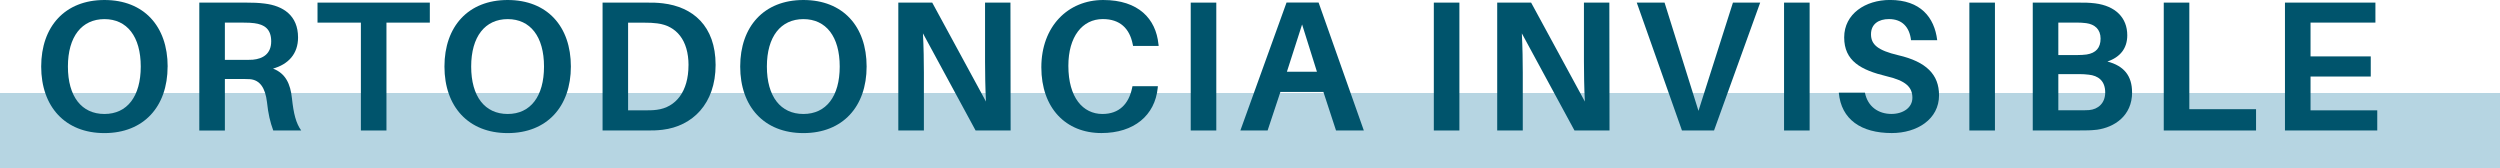
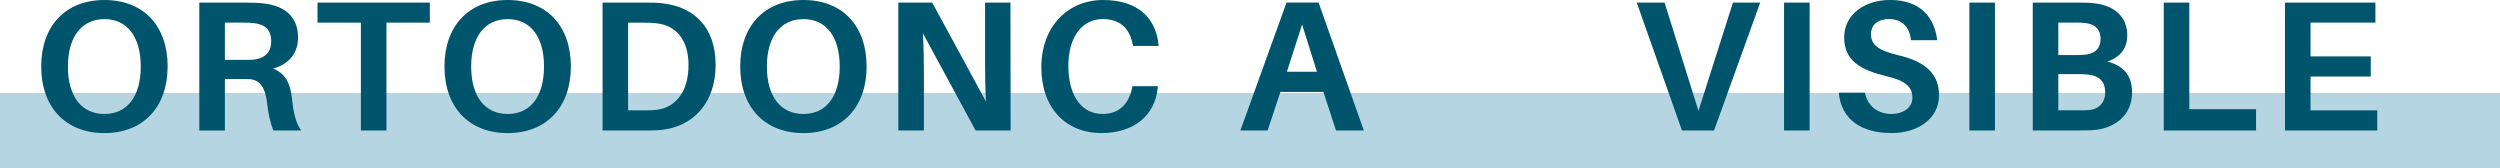
<svg xmlns="http://www.w3.org/2000/svg" id="Capa_2" viewBox="0 0 584.54 39.28">
  <defs>
    <style>.cls-1{fill:#00546c;}.cls-2{fill:#b6d5e2;}</style>
  </defs>
  <g id="Capa_1-2">
    <rect class="cls-2" y="21.74" width="584.54" height="17.54" />
    <path class="cls-1" d="m39.19,15.56c0,9.36-5.59,15.56-14.78,15.56s-14.78-6.2-14.78-15.56S15.19,0,24.42,0s14.78,6.15,14.78,15.56Zm-6.28,0c0-7.02-3.21-11.09-8.49-11.09s-8.54,4.07-8.54,11.09,3.21,11.09,8.54,11.09,8.49-4.12,8.49-11.09Z" />
    <path class="cls-1" d="m70.43,30.51h-6.54c-.74-2.04-1.17-3.86-1.47-6.67-.39-3.21-1.6-5.16-4.03-5.33-.82-.04-1.56-.04-2.34-.04h-3.47v12.05h-5.98V.61h10.92c1.73,0,2.86.04,4.33.22,4.33.52,7.84,2.77,7.84,7.93,0,3.86-2.3,6.28-5.85,7.28,2.95,1.13,4.07,3.6,4.42,6.93.39,3.64.95,5.85,2.17,7.54Zm-13.74-16.51c1.04,0,1.78,0,2.43-.04,2.38-.22,4.29-1.39,4.29-4.29s-1.6-3.94-3.94-4.25c-.69-.09-1.43-.13-2.51-.13h-4.38v8.71h4.12Z" />
    <path class="cls-1" d="m90.36,5.29v25.22h-5.98V5.29h-10.14V.61h26.26v4.68h-10.14Z" />
    <path class="cls-1" d="m133.48,15.56c0,9.36-5.59,15.56-14.78,15.56s-14.78-6.2-14.78-15.56S109.47,0,118.7,0s14.78,6.15,14.78,15.56Zm-6.28,0c0-7.02-3.21-11.09-8.49-11.09s-8.54,4.07-8.54,11.09,3.21,11.09,8.54,11.09,8.49-4.12,8.49-11.09Z" />
    <path class="cls-1" d="m167.32,15.17c0,9.14-5.46,14.34-12.39,15.17-1.52.17-2.21.17-3.81.17h-10.23V.61h10.31c1.6,0,2.3,0,3.81.17,6.93.82,12.31,5.24,12.31,14.39Zm-6.33.09c0-5.89-2.86-9.23-7.28-9.79-1-.13-1.86-.17-3.21-.17h-3.64v20.5h3.55c1.3,0,2.21,0,3.16-.13,4.46-.56,7.41-4.29,7.41-10.4Z" />
    <path class="cls-1" d="m202.63,15.56c0,9.36-5.59,15.56-14.78,15.56s-14.78-6.2-14.78-15.56,5.55-15.56,14.78-15.56,14.78,6.15,14.78,15.56Zm-6.29,0c0-7.02-3.21-11.09-8.49-11.09s-8.54,4.07-8.54,11.09,3.21,11.09,8.54,11.09,8.49-4.12,8.49-11.09Z" />
    <path class="cls-1" d="m228.11,30.51l-12.31-22.71c.17,3.25.22,6.67.22,9.19v13.52h-5.98V.61h7.93l12.57,23.14c-.17-3.21-.22-6.85-.22-9.4V.61h5.94l.04,29.9h-8.19Z" />
    <path class="cls-1" d="m270.87,10.31l.04.43h-5.98l-.09-.43c-.74-3.68-2.99-5.85-6.98-5.85-4.81,0-8.06,4.12-8.06,10.92,0,7.45,3.42,11.27,7.97,11.27,3.9,0,6.15-2.34,6.93-6.07l.09-.43h5.94l-.04.43c-.65,6.37-5.5,10.53-13.17,10.53-8.32,0-14.04-5.85-14.04-15.38s6.2-15.73,14.47-15.73,12.31,4.42,12.91,10.31Z" />
-     <path class="cls-1" d="m278.41,30.51V.61h5.98v29.9h-5.98Z" />
    <path class="cls-1" d="m299.38,21.49l-2.99,9.01h-6.37l10.79-29.9h7.5l10.57,29.9h-6.5l-2.95-9.01h-10.05Zm1.52-4.72h7.02l-3.47-11.05-3.55,11.05Z" />
-     <path class="cls-1" d="m335.25,30.51V.61h5.98v29.9h-5.98Z" />
-     <path class="cls-1" d="m368.14,30.51l-12.31-22.71c.17,3.25.22,6.67.22,9.19v13.52h-5.98V.61h7.93l12.57,23.14c-.17-3.21-.22-6.85-.22-9.4V.61h5.94l.04,29.9h-8.19Z" />
    <path class="cls-1" d="m393.27,30.51l-10.57-29.9h6.5l7.93,25.31,8.06-25.31h6.37l-10.79,29.9h-7.5Z" />
    <path class="cls-1" d="m417.14,30.51V.61h5.98v29.9h-5.98Z" />
    <path class="cls-1" d="m452.94,9.4h-6.11c-.35-3.03-2.04-4.94-5.16-4.94-2.38,0-4.2,1.13-4.2,3.55s1.6,3.77,6.37,4.9c6.59,1.52,9.54,4.55,9.54,9.36,0,5.63-5.16,8.84-11.05,8.84-7.15,0-11.83-3.16-12.39-9.45h6.11c.65,3.29,3.16,4.98,6.2,4.98,2.73,0,4.9-1.47,4.9-3.77,0-2.51-1.56-3.99-5.98-5.03-6.11-1.47-9.97-3.6-9.97-9.1s4.98-8.75,10.7-8.75c7.15,0,10.4,4.07,11.05,9.4Z" />
    <path class="cls-1" d="m460.47,30.51V.61h5.98v29.9h-5.98Z" />
    <path class="cls-1" d="m498.52,21.58c0,5.55-4.2,8.19-8.19,8.75-1.52.17-2.47.17-4.16.17h-10.88V.61h10.7c1.52,0,2.38,0,3.86.17,4.85.61,7.54,3.42,7.54,7.46,0,3.08-1.65,5.11-4.64,6.15,3.86,1,5.76,3.34,5.76,7.19Zm-17.25-8.71h4.51c.74,0,1.43-.04,2.12-.13,2.17-.35,3.25-1.56,3.25-3.73s-1.39-3.34-3.38-3.6c-.69-.09-1.47-.13-2.17-.13h-4.33v7.58Zm10.96,8.75c0-2.77-1.69-3.94-3.86-4.16-.74-.09-1.43-.13-2.12-.13h-4.98v8.45h5.2c.69,0,1.43,0,1.99-.04,2.08-.17,3.77-1.6,3.77-4.12Z" />
    <path class="cls-1" d="m527.5,30.51h-21.58V.61h5.98v24.92h15.6v4.98Z" />
    <path class="cls-1" d="m555.84,30.51h-21.58V.61h21.15v4.68h-15.17v7.89h14.08v4.72h-14.08v7.89h15.6v4.72Z" />
  </g>
</svg>